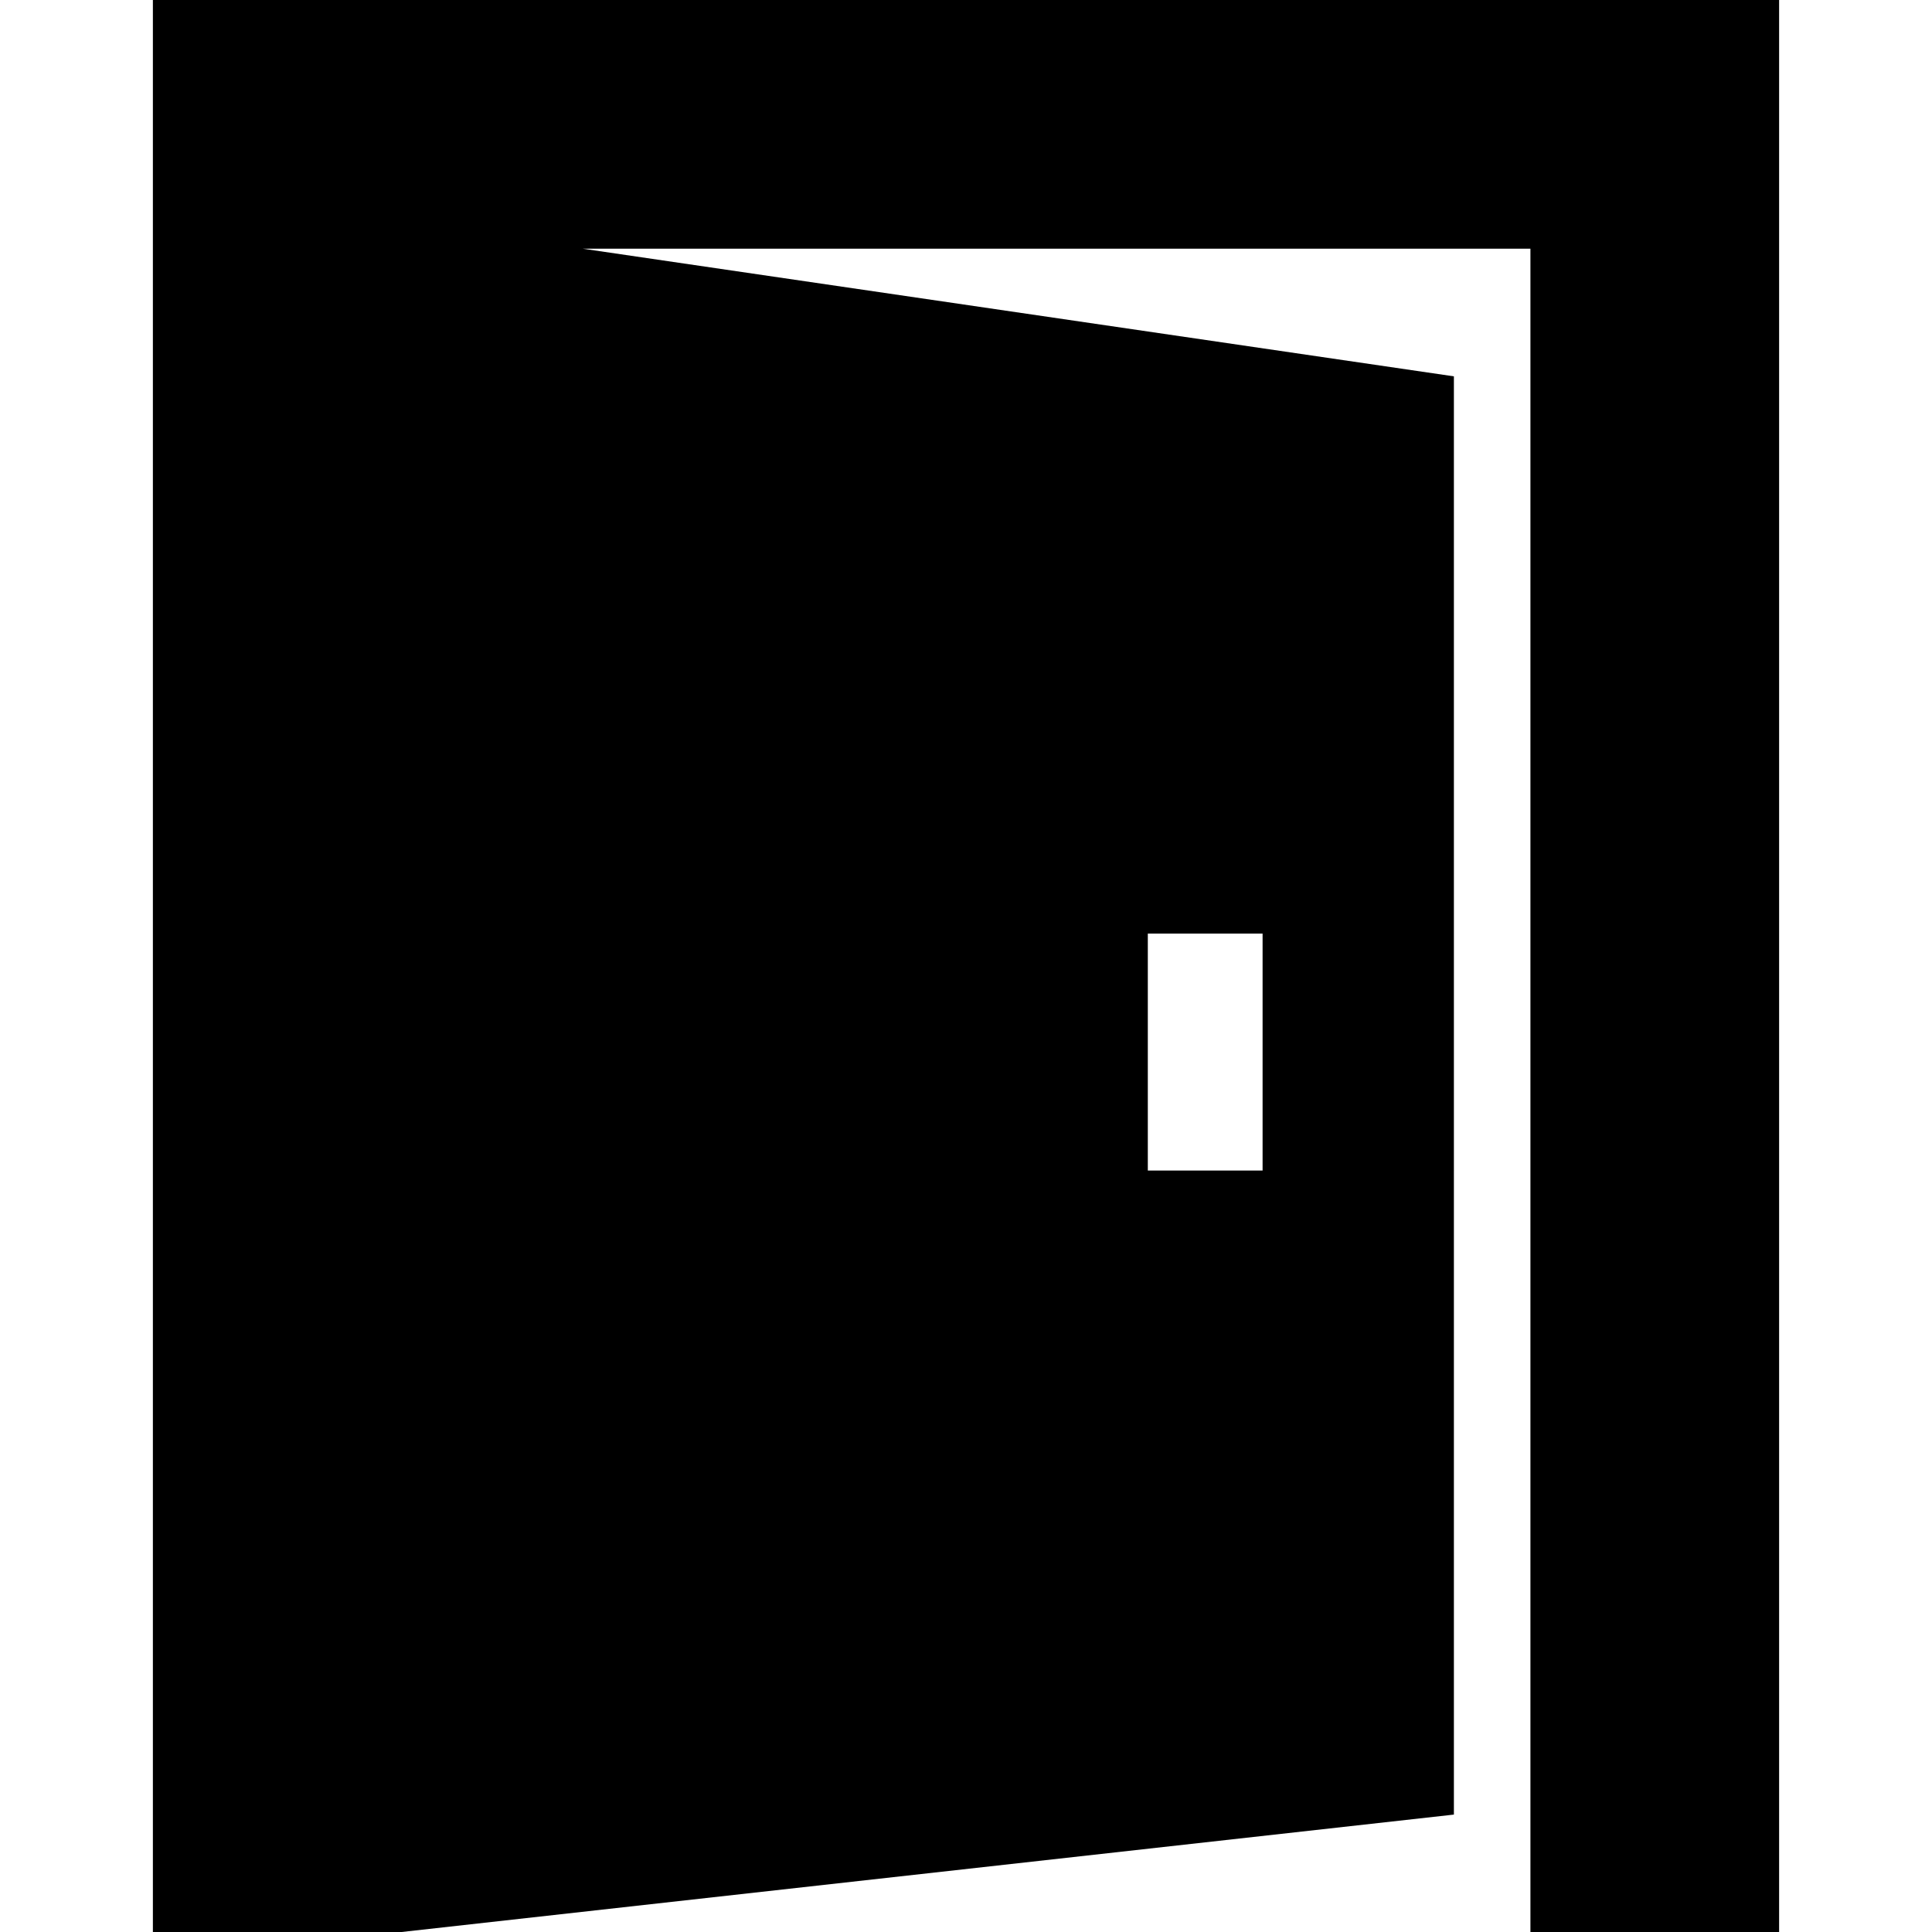
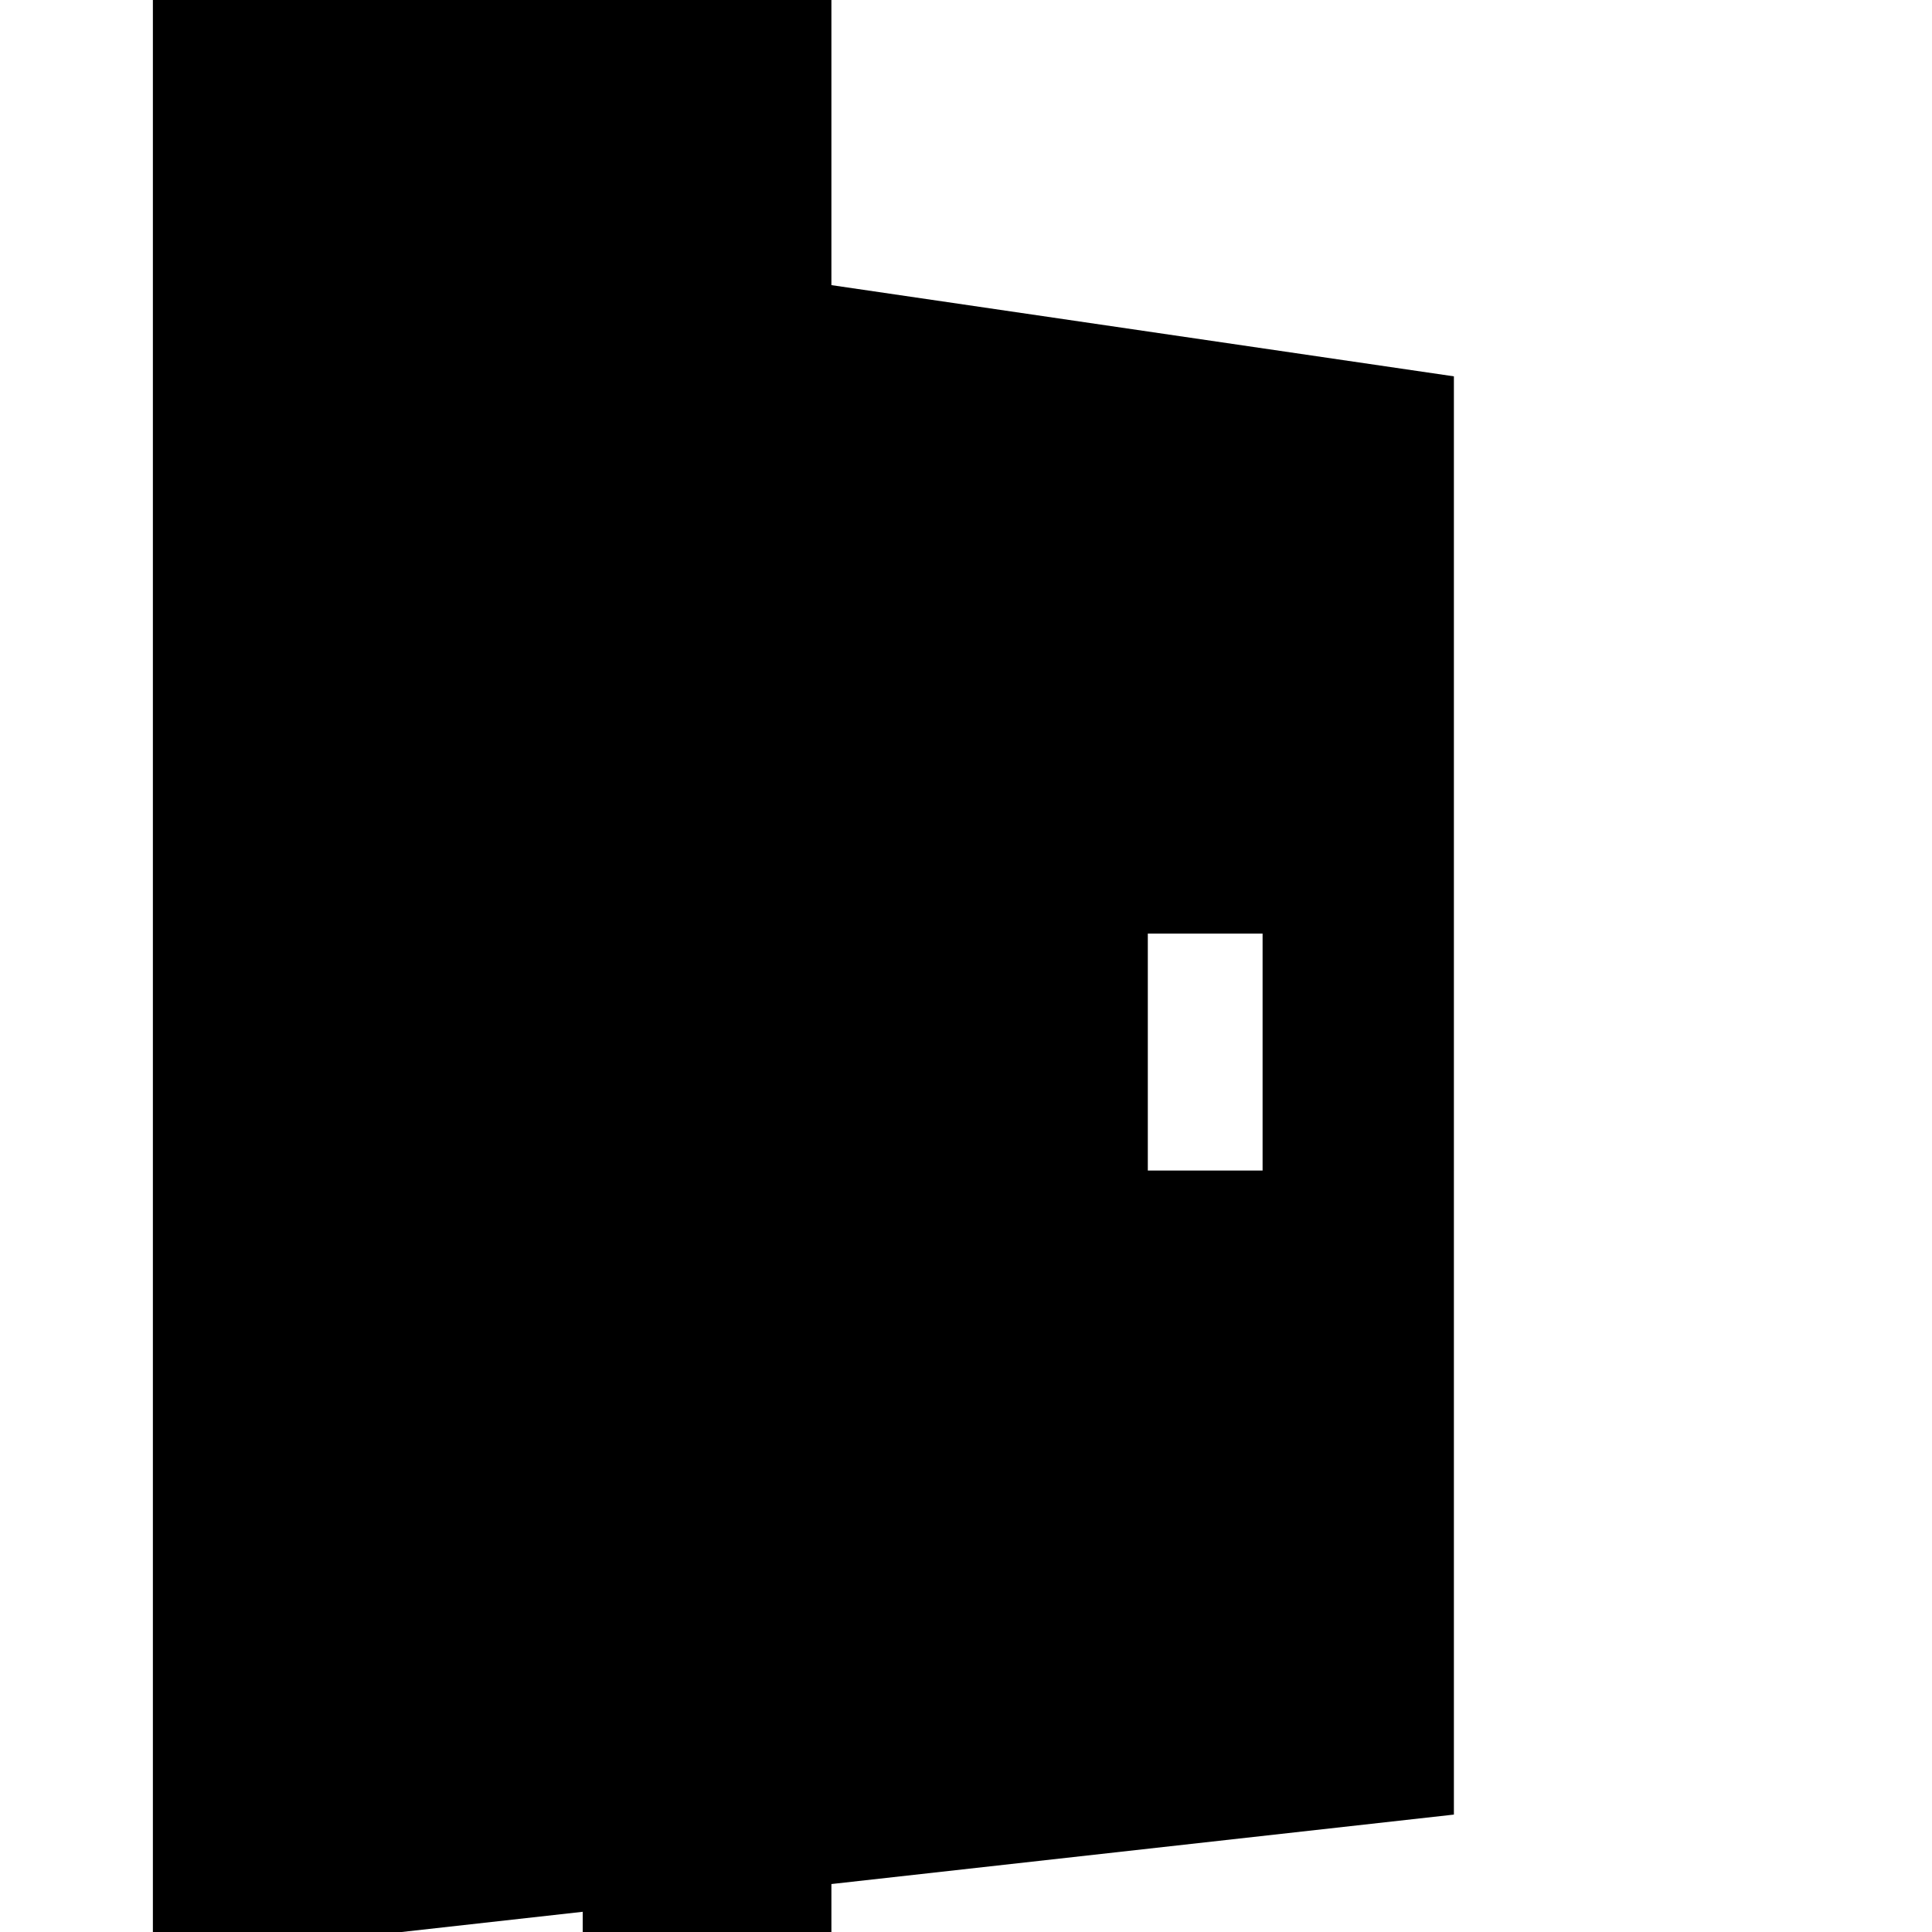
<svg xmlns="http://www.w3.org/2000/svg" fill="#000000" height="800px" width="800px" version="1.1" id="Layer_1" viewBox="0 0 512 512" xml:space="preserve">
  <g>
    <g>
-       <path d="M40.517,0v512h65.903l278.878-31.115V99.736l-230.87-33.832H405.58V512h65.903V0H40.517z M304.182,247.415h30.417v62.795    h-30.417V247.415z" />
+       <path d="M40.517,0v512h65.903l278.878-31.115V99.736l-230.87-33.832V512h65.903V0H40.517z M304.182,247.415h30.417v62.795    h-30.417V247.415z" />
    </g>
  </g>
</svg>